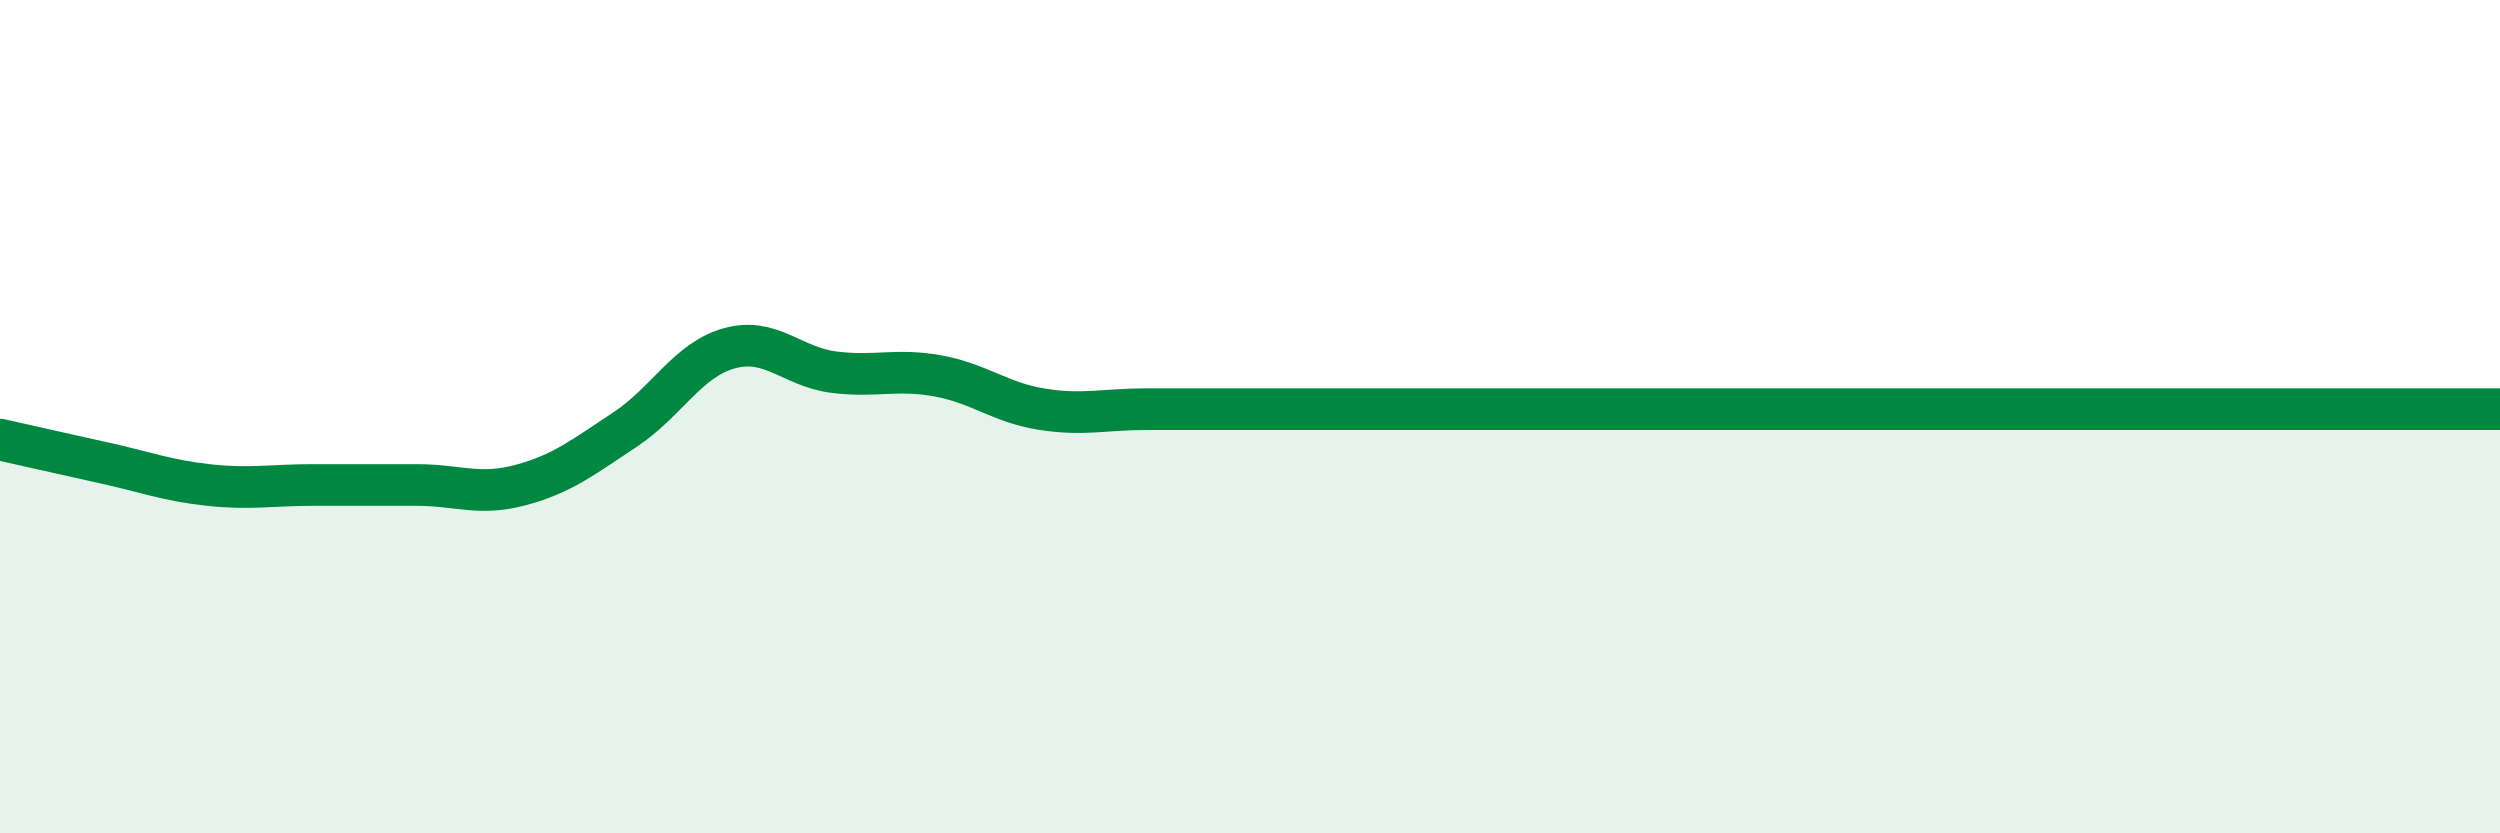
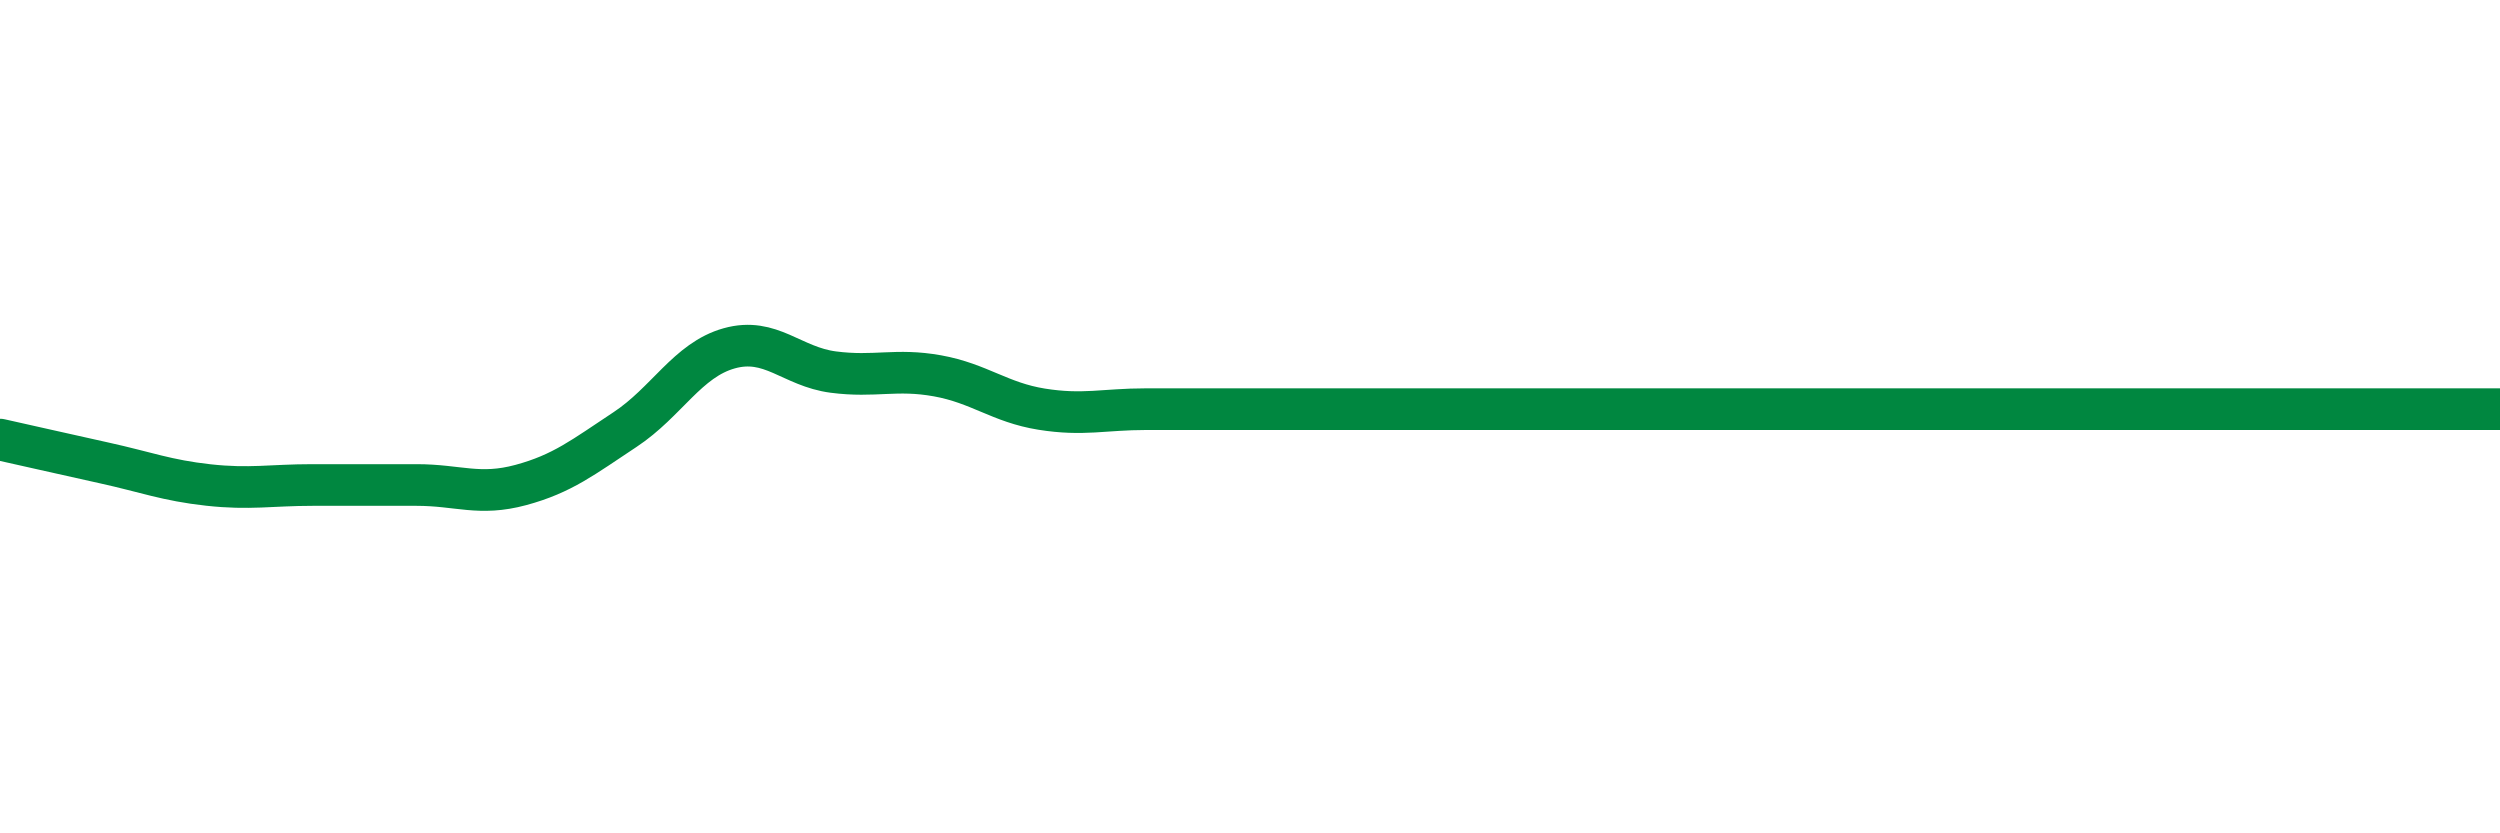
<svg xmlns="http://www.w3.org/2000/svg" width="60" height="20" viewBox="0 0 60 20">
-   <path d="M 0,10.55 C 0.5,10.66 1.5,10.89 2.5,11.11 C 3.5,11.33 4,11.53 5,11.64 C 6,11.75 6.5,11.64 7.5,11.64 C 8.5,11.64 9,11.64 10,11.64 C 11,11.64 11.5,11.91 12.5,11.64 C 13.5,11.37 14,10.97 15,10.31 C 16,9.65 16.5,8.64 17.5,8.36 C 18.5,8.08 19,8.8 20,8.93 C 21,9.06 21.5,8.84 22.5,9.02 C 23.5,9.2 24,9.66 25,9.82 C 26,9.98 26.5,9.82 27.5,9.82 C 28.5,9.82 29,9.82 30,9.82 C 31,9.82 31.5,9.82 32.5,9.82 C 33.5,9.82 34,9.82 35,9.82 C 36,9.82 36.5,9.82 37.5,9.82 C 38.5,9.82 39,9.82 40,9.82 C 41,9.82 41.5,9.82 42.5,9.82 C 43.5,9.82 44,9.82 45,9.82 C 46,9.82 46.5,9.82 47.5,9.82 C 48.5,9.82 49,9.82 50,9.82 C 51,9.82 51.5,9.82 52.5,9.82 C 53.5,9.82 54,9.82 55,9.82 C 56,9.82 56.5,9.82 57.5,9.82 C 58.5,9.82 59.5,9.82 60,9.82L60 20L0 20Z" fill="#008740" opacity="0.1" stroke-linecap="round" stroke-linejoin="round" />
-   <path d="M 0,10.55 C 0.5,10.66 1.5,10.89 2.5,11.11 C 3.5,11.33 4,11.53 5,11.64 C 6,11.75 6.5,11.64 7.5,11.64 C 8.5,11.64 9,11.64 10,11.64 C 11,11.64 11.5,11.91 12.5,11.64 C 13.5,11.37 14,10.97 15,10.31 C 16,9.65 16.5,8.64 17.5,8.36 C 18.5,8.08 19,8.8 20,8.93 C 21,9.06 21.5,8.84 22.5,9.02 C 23.5,9.2 24,9.66 25,9.82 C 26,9.98 26.5,9.82 27.5,9.82 C 28.5,9.82 29,9.82 30,9.82 C 31,9.82 31.5,9.82 32.5,9.82 C 33.5,9.82 34,9.82 35,9.82 C 36,9.82 36.5,9.82 37.5,9.82 C 38.5,9.82 39,9.82 40,9.82 C 41,9.82 41.5,9.82 42.5,9.82 C 43.5,9.82 44,9.82 45,9.82 C 46,9.82 46.5,9.82 47.5,9.82 C 48.5,9.82 49,9.82 50,9.82 C 51,9.82 51.5,9.82 52.5,9.82 C 53.5,9.82 54,9.82 55,9.82 C 56,9.82 56.5,9.82 57.5,9.82 C 58.5,9.82 59.5,9.82 60,9.82" stroke="#008740" stroke-width="1" fill="none" stroke-linecap="round" stroke-linejoin="round" />
+   <path d="M 0,10.55 C 0.5,10.66 1.5,10.89 2.5,11.11 C 3.5,11.33 4,11.53 5,11.64 C 6,11.75 6.5,11.64 7.5,11.64 C 8.5,11.64 9,11.64 10,11.64 C 11,11.64 11.5,11.91 12.5,11.64 C 13.5,11.37 14,10.97 15,10.31 C 16,9.65 16.5,8.64 17.5,8.36 C 18.5,8.08 19,8.8 20,8.93 C 21,9.06 21.5,8.84 22.5,9.02 C 23.5,9.2 24,9.66 25,9.82 C 26,9.98 26.5,9.82 27.5,9.82 C 28.5,9.82 29,9.82 30,9.82 C 31,9.82 31.5,9.82 32.5,9.82 C 33.5,9.82 34,9.82 35,9.82 C 36,9.82 36.5,9.82 37.5,9.82 C 38.5,9.82 39,9.82 40,9.82 C 43.5,9.82 44,9.82 45,9.82 C 46,9.82 46.5,9.82 47.5,9.82 C 48.5,9.82 49,9.82 50,9.82 C 51,9.82 51.5,9.82 52.5,9.82 C 53.5,9.82 54,9.82 55,9.82 C 56,9.82 56.5,9.82 57.5,9.82 C 58.5,9.82 59.5,9.82 60,9.82" stroke="#008740" stroke-width="1" fill="none" stroke-linecap="round" stroke-linejoin="round" />
</svg>